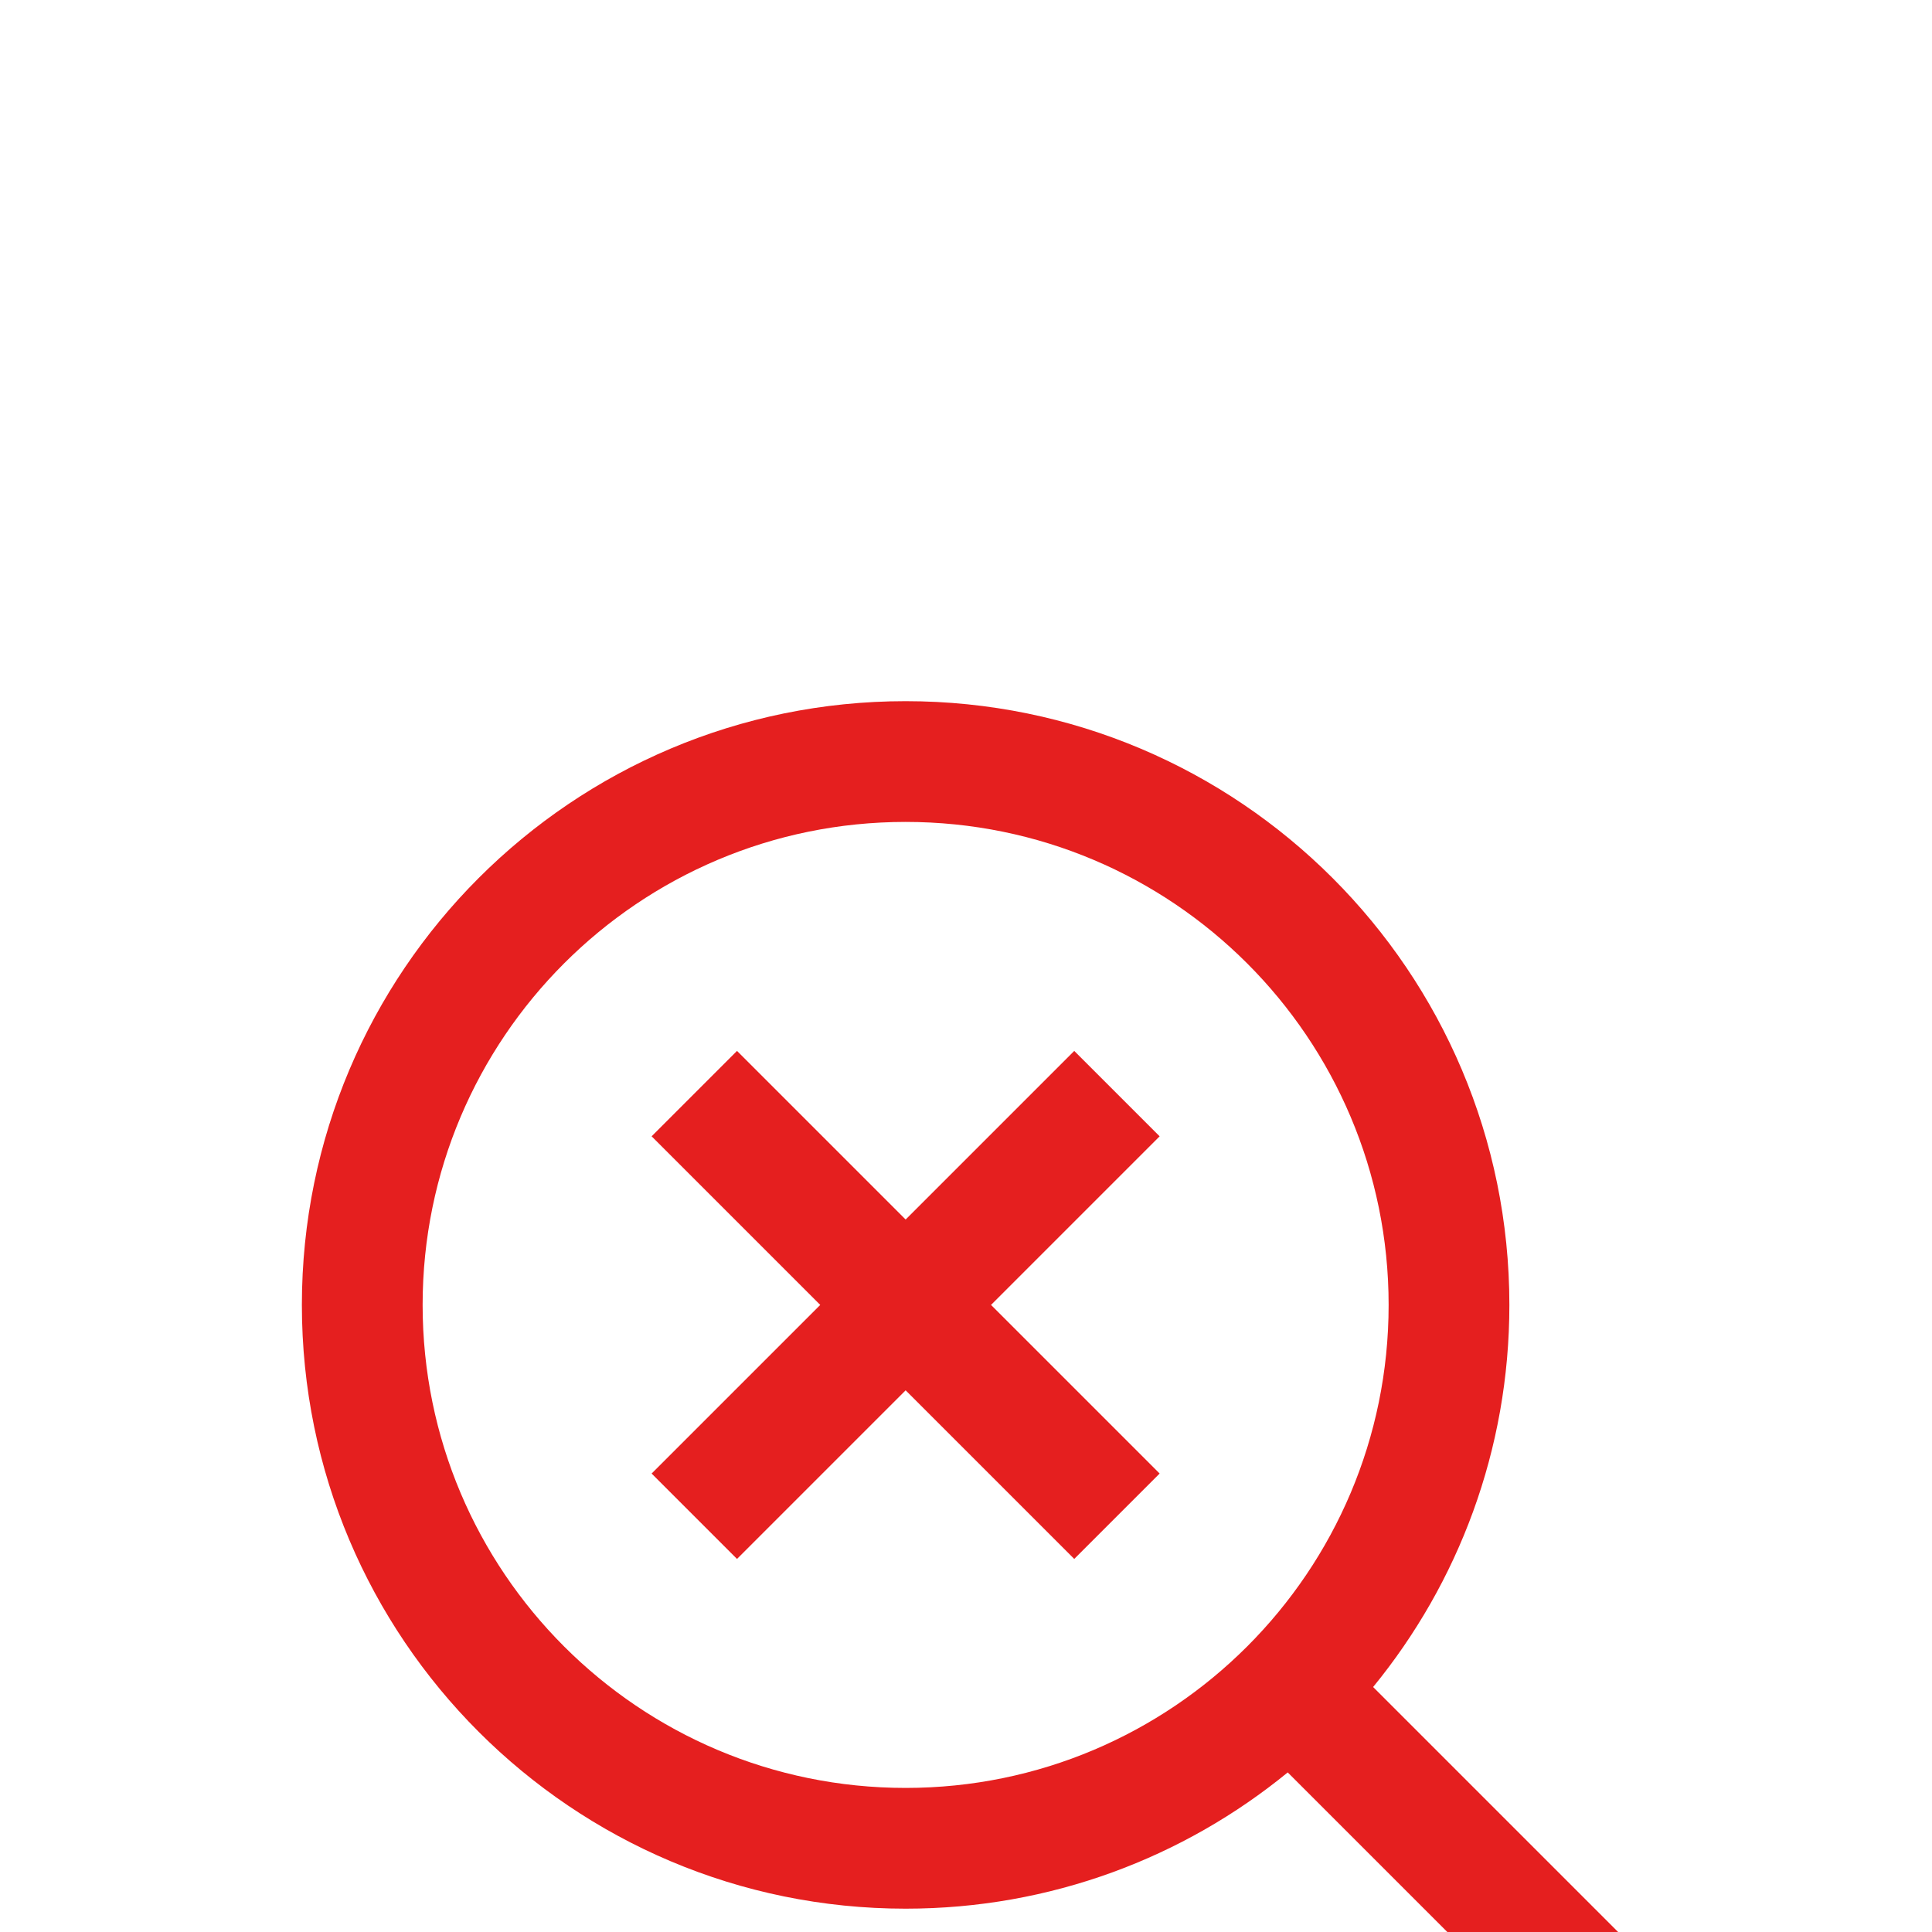
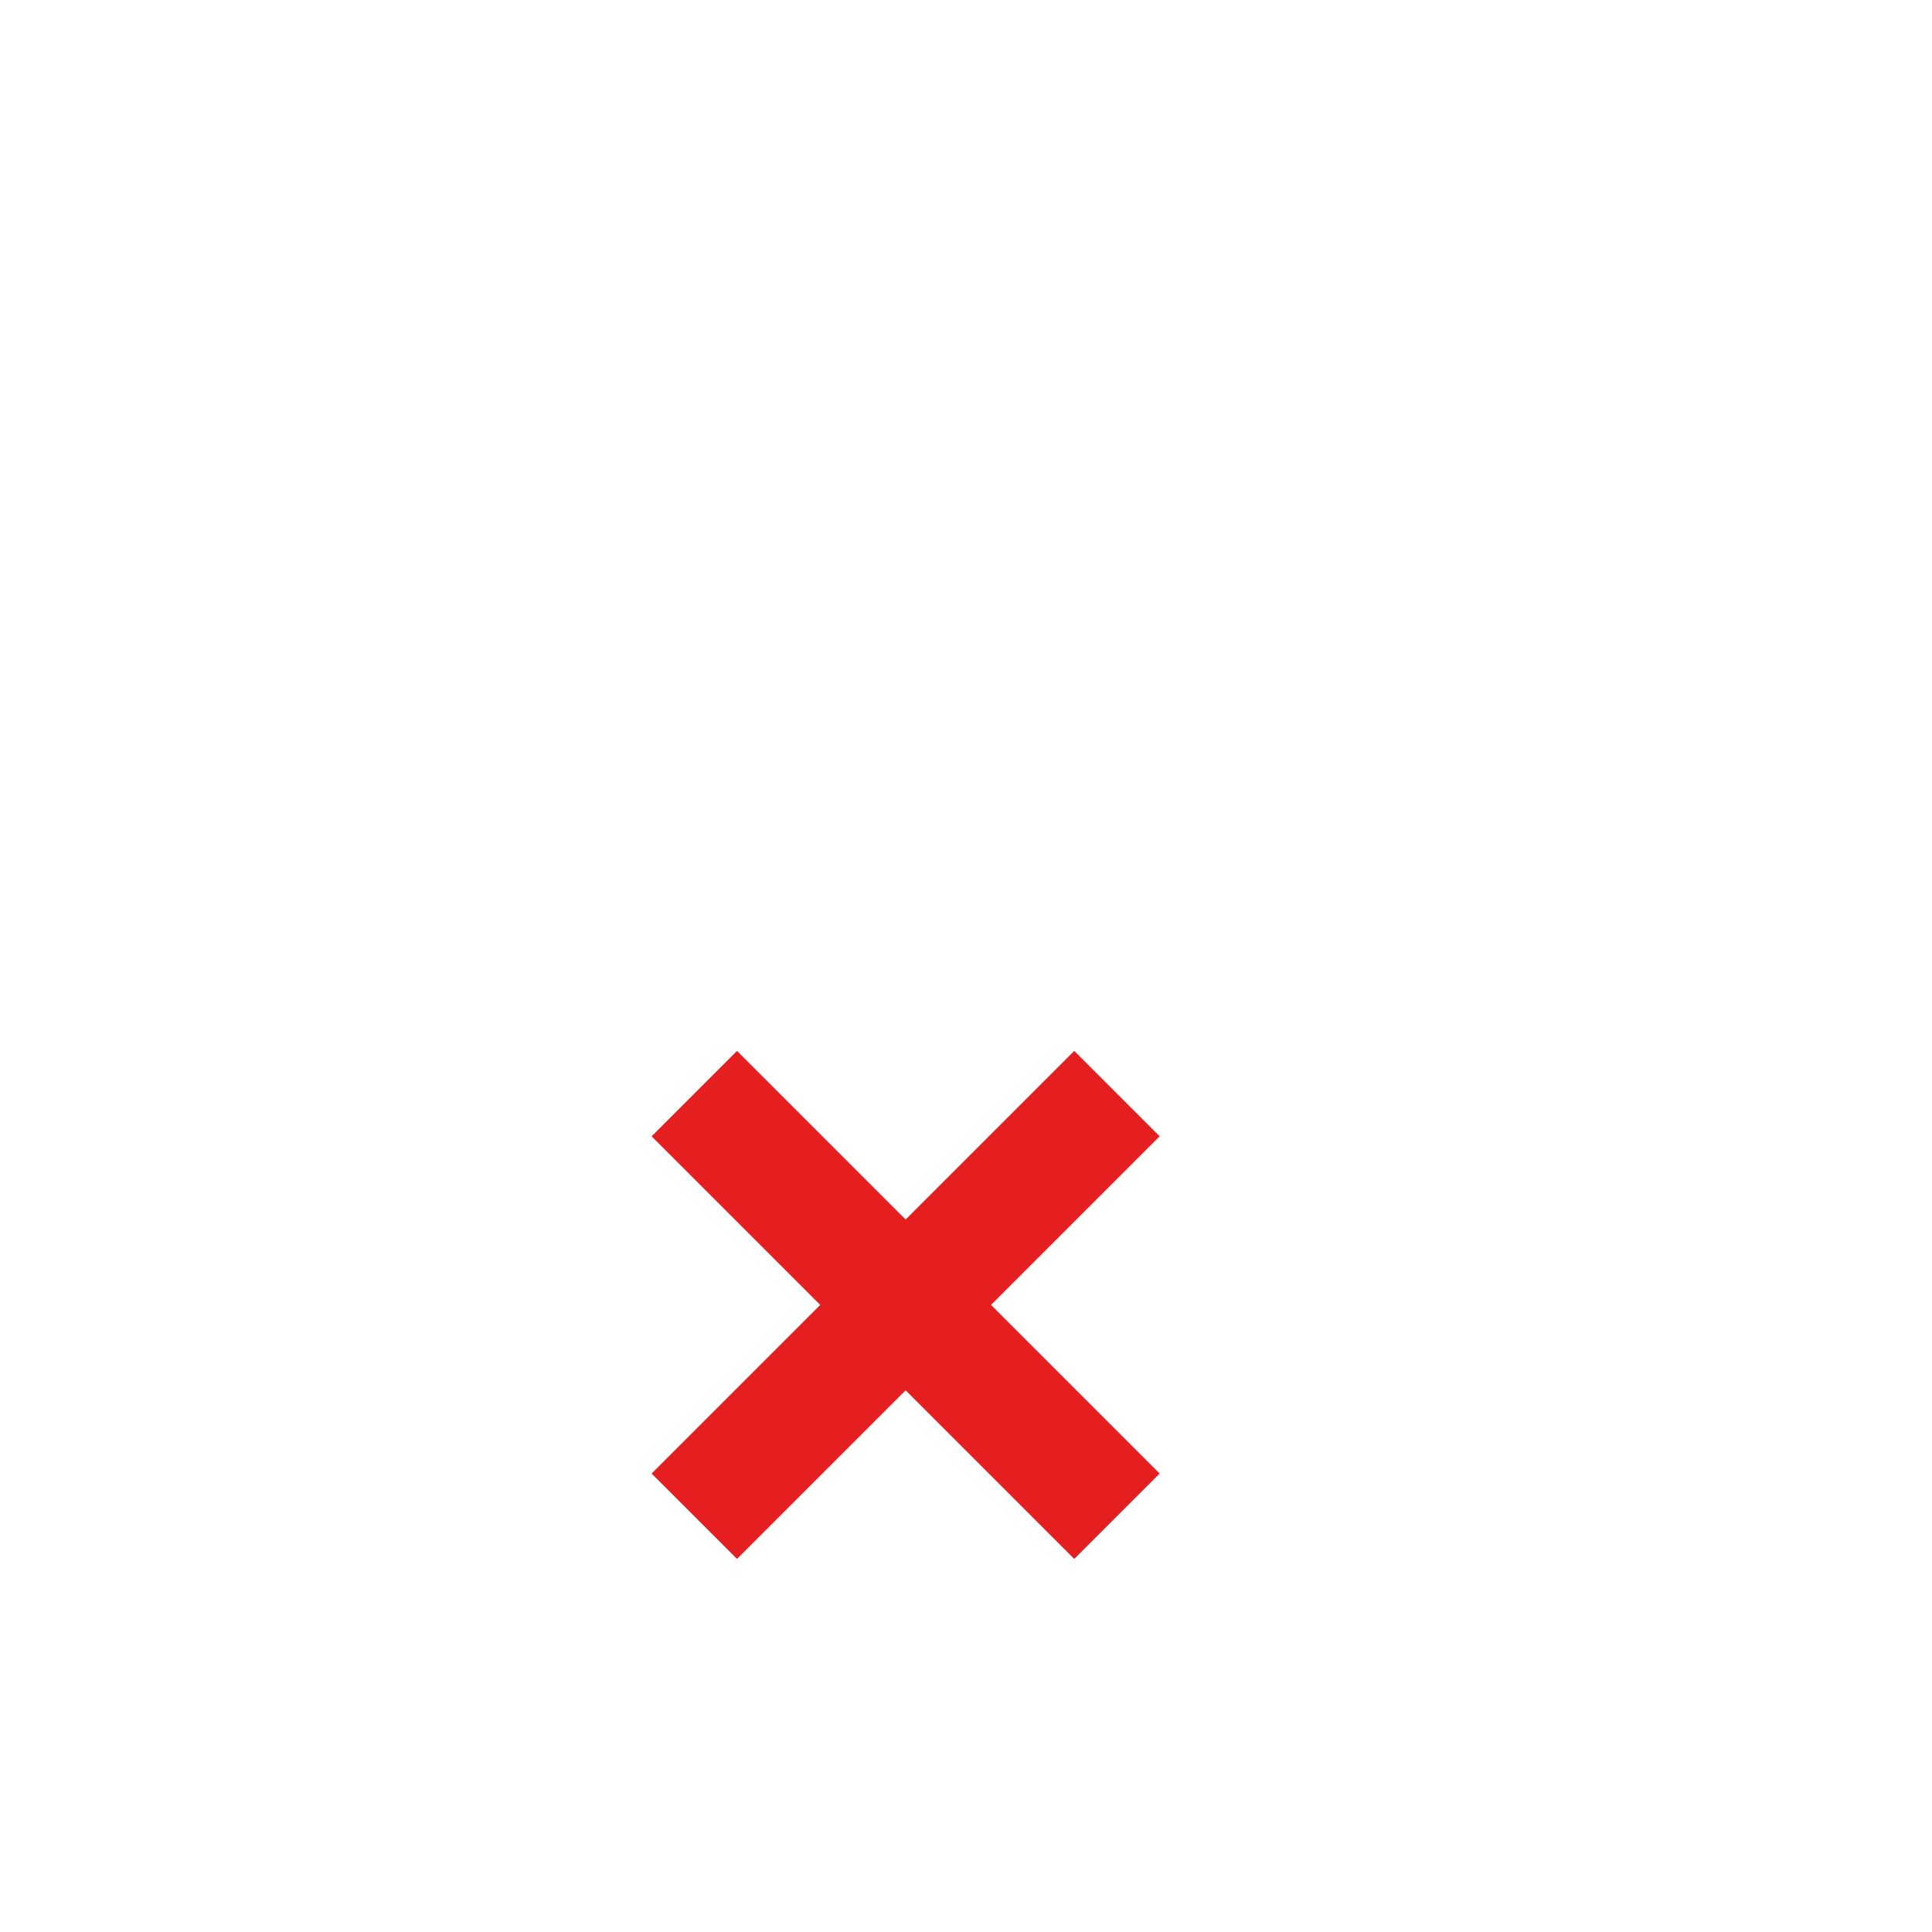
<svg xmlns="http://www.w3.org/2000/svg" fill="none" height="40" viewBox="0 0 40 40" width="40">
  <g clip-path="url(#clip0_53_1320)">
    <g filter="url(#filter0_d_53_1320)">
-       <path clip-rule="evenodd" d="M6.25 18.75C6.25 11.846 11.846 6.25 18.75 6.25C25.654 6.25 31.25 11.846 31.25 18.75C31.25 21.752 30.192 24.506 28.429 26.661L33.75 31.982L31.982 33.75L26.661 28.429C24.506 30.192 21.752 31.25 18.75 31.25C11.846 31.25 6.25 25.654 6.25 18.75ZM18.75 8.75C13.227 8.75 8.75 13.227 8.75 18.75C8.75 24.273 13.227 28.75 18.75 28.75C24.273 28.75 28.75 24.273 28.75 18.75C28.75 13.227 24.273 8.75 18.75 8.75Z" fill="#E51F1F" fill-rule="evenodd" />
      <path clip-rule="evenodd" d="M16.982 18.75L13.491 15.259L15.259 13.491L18.75 16.982L22.241 13.491L24.009 15.259L20.518 18.75L24.009 22.241L22.241 24.009L18.75 20.518L15.259 24.009L13.491 22.241L16.982 18.75Z" fill="#E51F1F" fill-rule="evenodd" />
    </g>
  </g>
  <defs>
    <filter color-interpolation-filters="sRGB" filterUnits="userSpaceOnUse" height="52.733" id="filter0_d_53_1320" width="52.733" x="-6.367" y="1.9">
      <feFlood flood-opacity="0" result="BackgroundImageFix" />
      <feColorMatrix in="SourceAlpha" result="hardAlpha" type="matrix" values="0 0 0 0 0 0 0 0 0 0 0 0 0 0 0 0 0 0 127 0" />
      <feOffset dy="8.267" />
      <feGaussianBlur stdDeviation="5.683" />
      <feComposite in2="hardAlpha" operator="out" />
      <feColorMatrix type="matrix" values="0 0 0 0 1 0 0 0 0 0.537 0 0 0 0 0.537 0 0 0 0.3 0" />
      <feBlend in2="BackgroundImageFix" mode="normal" result="effect1_dropShadow_53_1320" />
      <feBlend in="SourceGraphic" in2="effect1_dropShadow_53_1320" mode="normal" result="shape" />
    </filter>
    <clipPath id="clip0_53_1320">
      <rect fill="white" height="40" width="40" />
    </clipPath>
  </defs>
</svg>